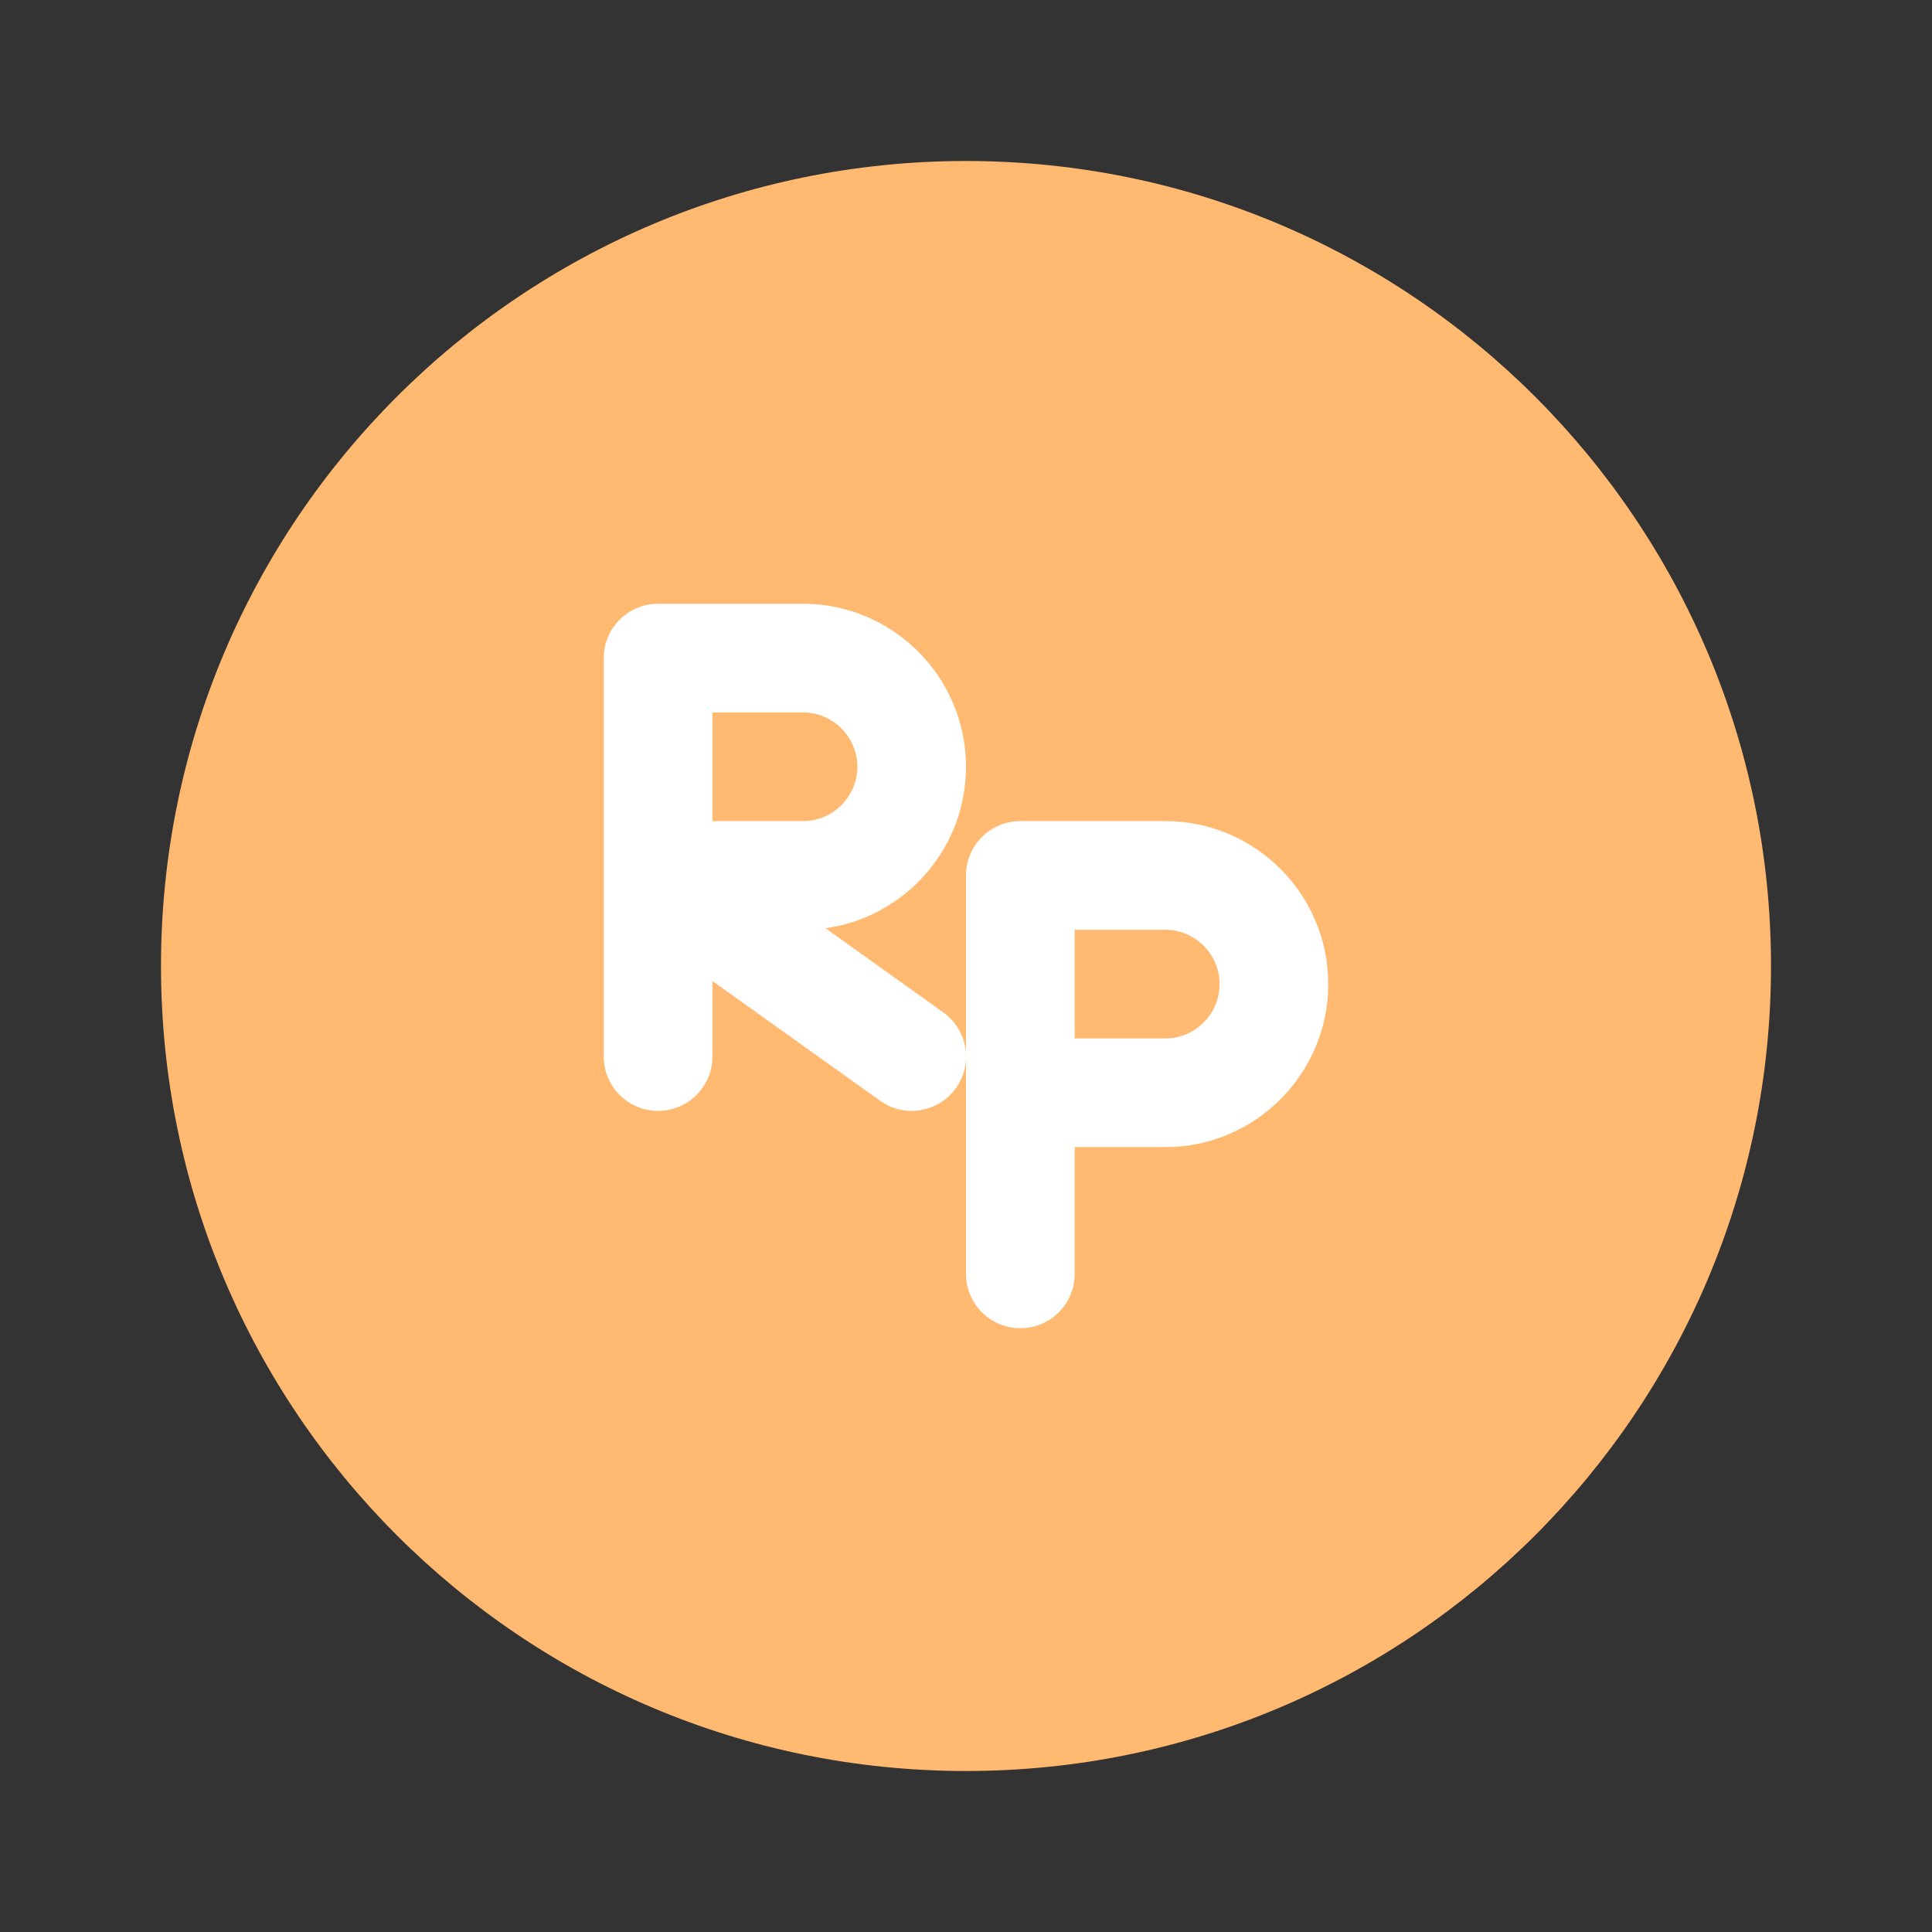
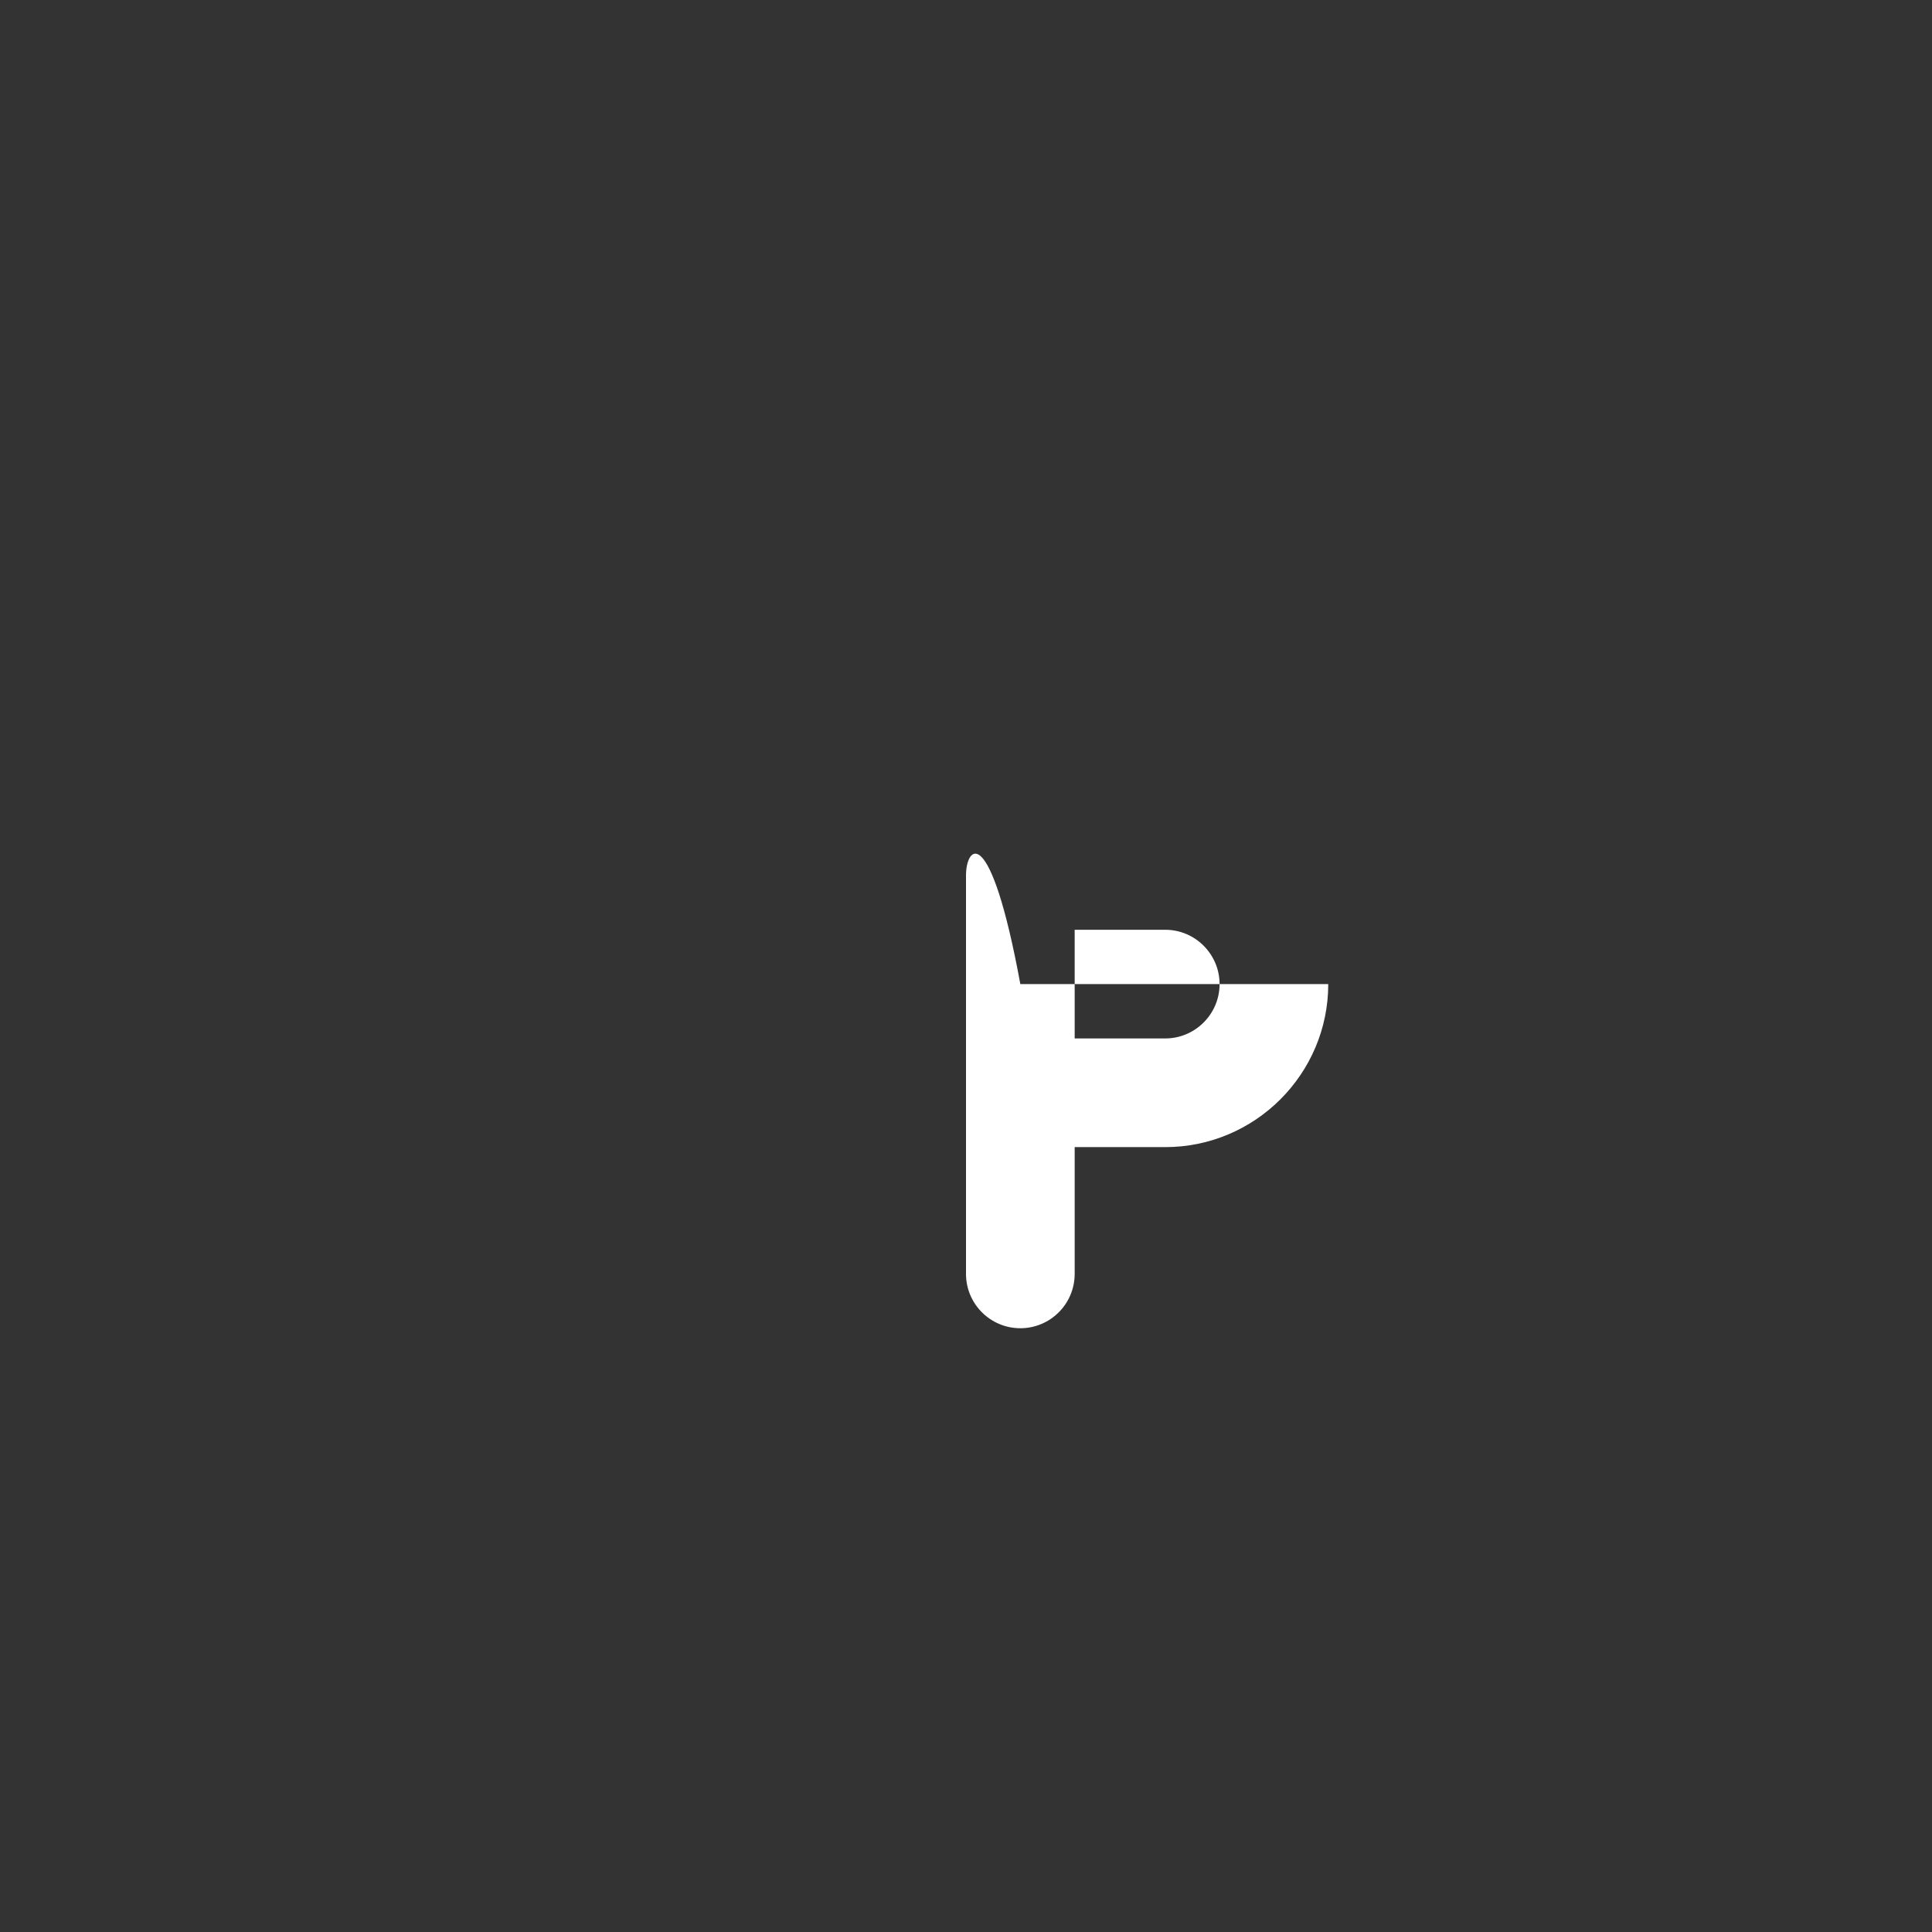
<svg xmlns="http://www.w3.org/2000/svg" width="192" height="192" viewBox="0 0 192 192" fill="none">
  <rect x="0" y="0" width="192" height="192" fill="#333333" stroke="none" />
-   <path d="M176 96.001C176 140.183 140.183 176 96.001 176C51.817 176 16 140.183 16 96.001C16 51.817 51.817 16 96.001 16C140.183 16 176 51.817 176 96.001Z" fill="#FFB970" />
-   <path fill-rule="evenodd" clip-rule="evenodd" d="M87.461 109.392C88.412 110.076 89.513 110.399 90.594 110.399C92.277 110.399 93.941 109.615 94.999 108.138C96.728 105.712 96.173 102.343 93.739 100.608L82.039 92.248C89.909 91.154 96 84.379 96 76.2C96 67.272 88.728 60 79.8 60H65.4C62.419 60 60 62.419 60 65.4V104.999C60 107.98 62.419 110.399 65.4 110.399C68.381 110.399 70.8 107.98 70.8 104.999V97.49L87.461 109.392ZM79.8 81.6H70.8V70.8H79.8C82.774 70.8 85.2 73.226 85.2 76.2C85.2 79.174 82.774 81.6 79.8 81.6Z" fill="white" />
-   <path fill-rule="evenodd" clip-rule="evenodd" d="M96 126.598C96 129.579 98.419 131.998 101.4 131.998C104.381 131.998 106.8 129.579 106.8 126.598V113.999H115.8C124.728 113.999 132 106.727 132 97.799C132 88.871 124.728 81.599 115.8 81.599H101.4C98.419 81.599 96 84.019 96 86.999V126.598ZM115.8 103.199H106.8V92.399H115.8C118.773 92.399 121.2 94.825 121.2 97.799C121.2 100.773 118.773 103.199 115.8 103.199Z" fill="white" />
+   <path fill-rule="evenodd" clip-rule="evenodd" d="M96 126.598C96 129.579 98.419 131.998 101.4 131.998C104.381 131.998 106.8 129.579 106.8 126.598V113.999H115.8C124.728 113.999 132 106.727 132 97.799H101.4C98.419 81.599 96 84.019 96 86.999V126.598ZM115.8 103.199H106.8V92.399H115.8C118.773 92.399 121.2 94.825 121.2 97.799C121.2 100.773 118.773 103.199 115.8 103.199Z" fill="white" />
</svg>